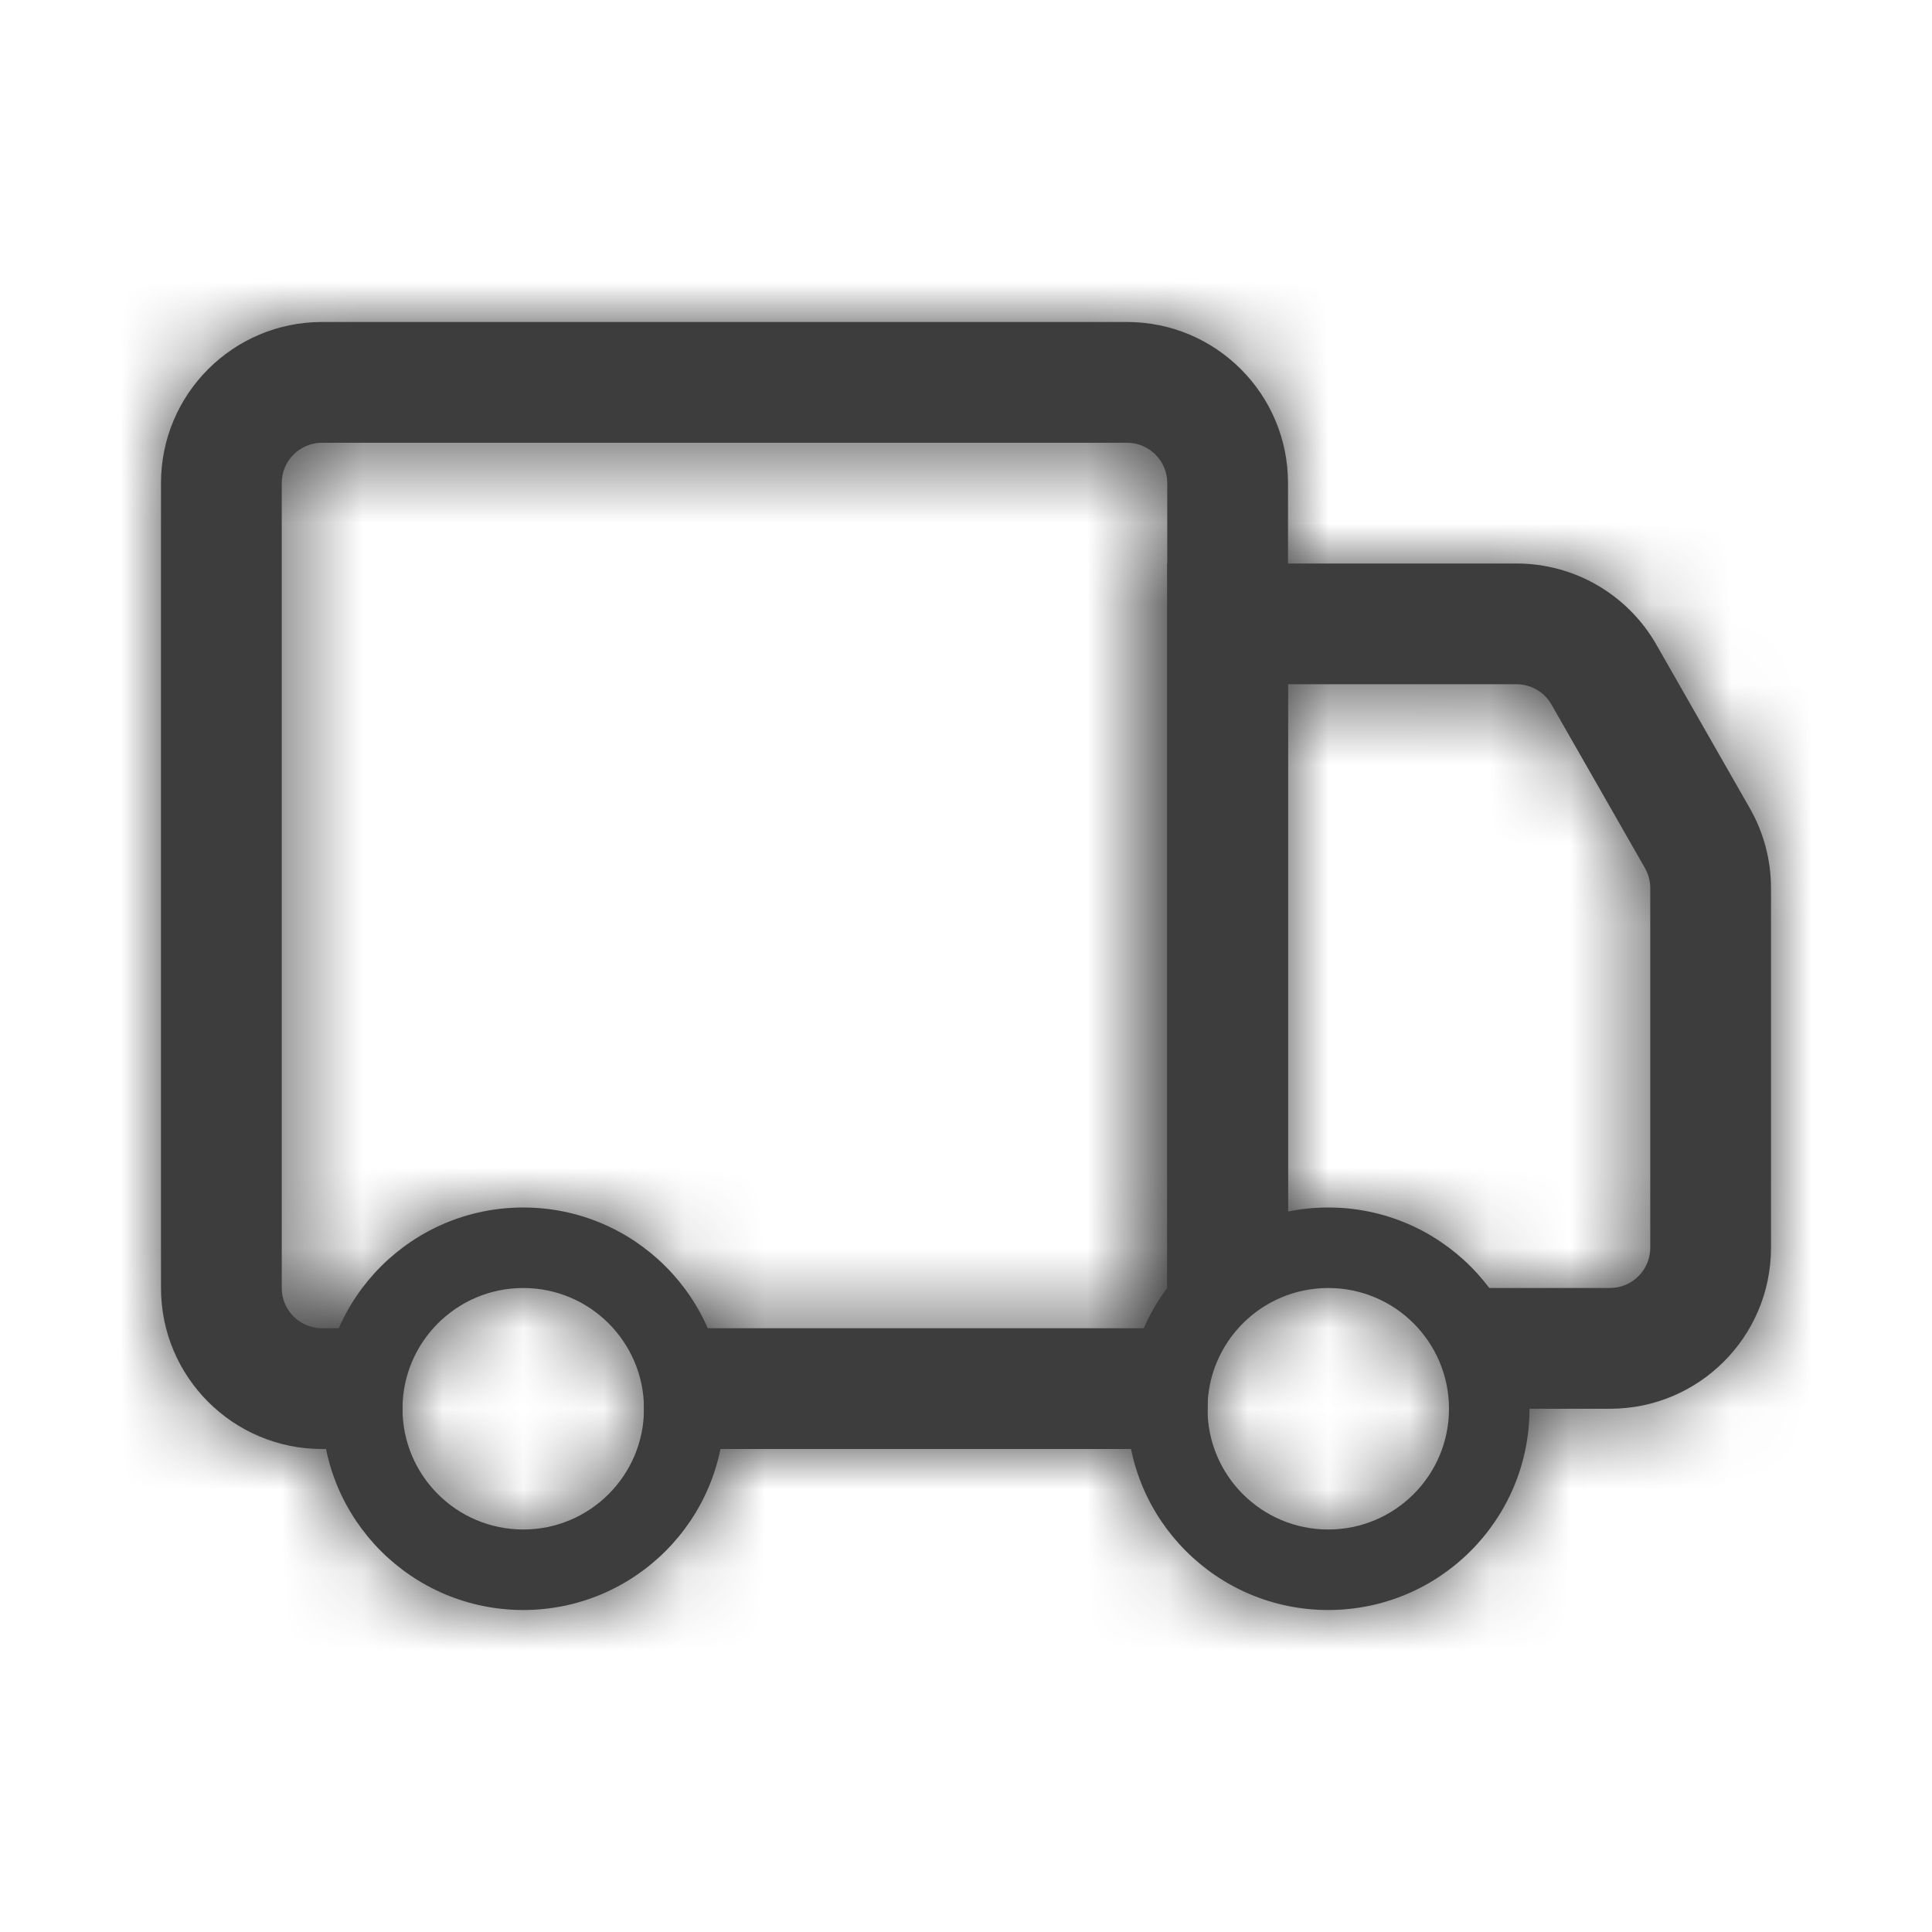
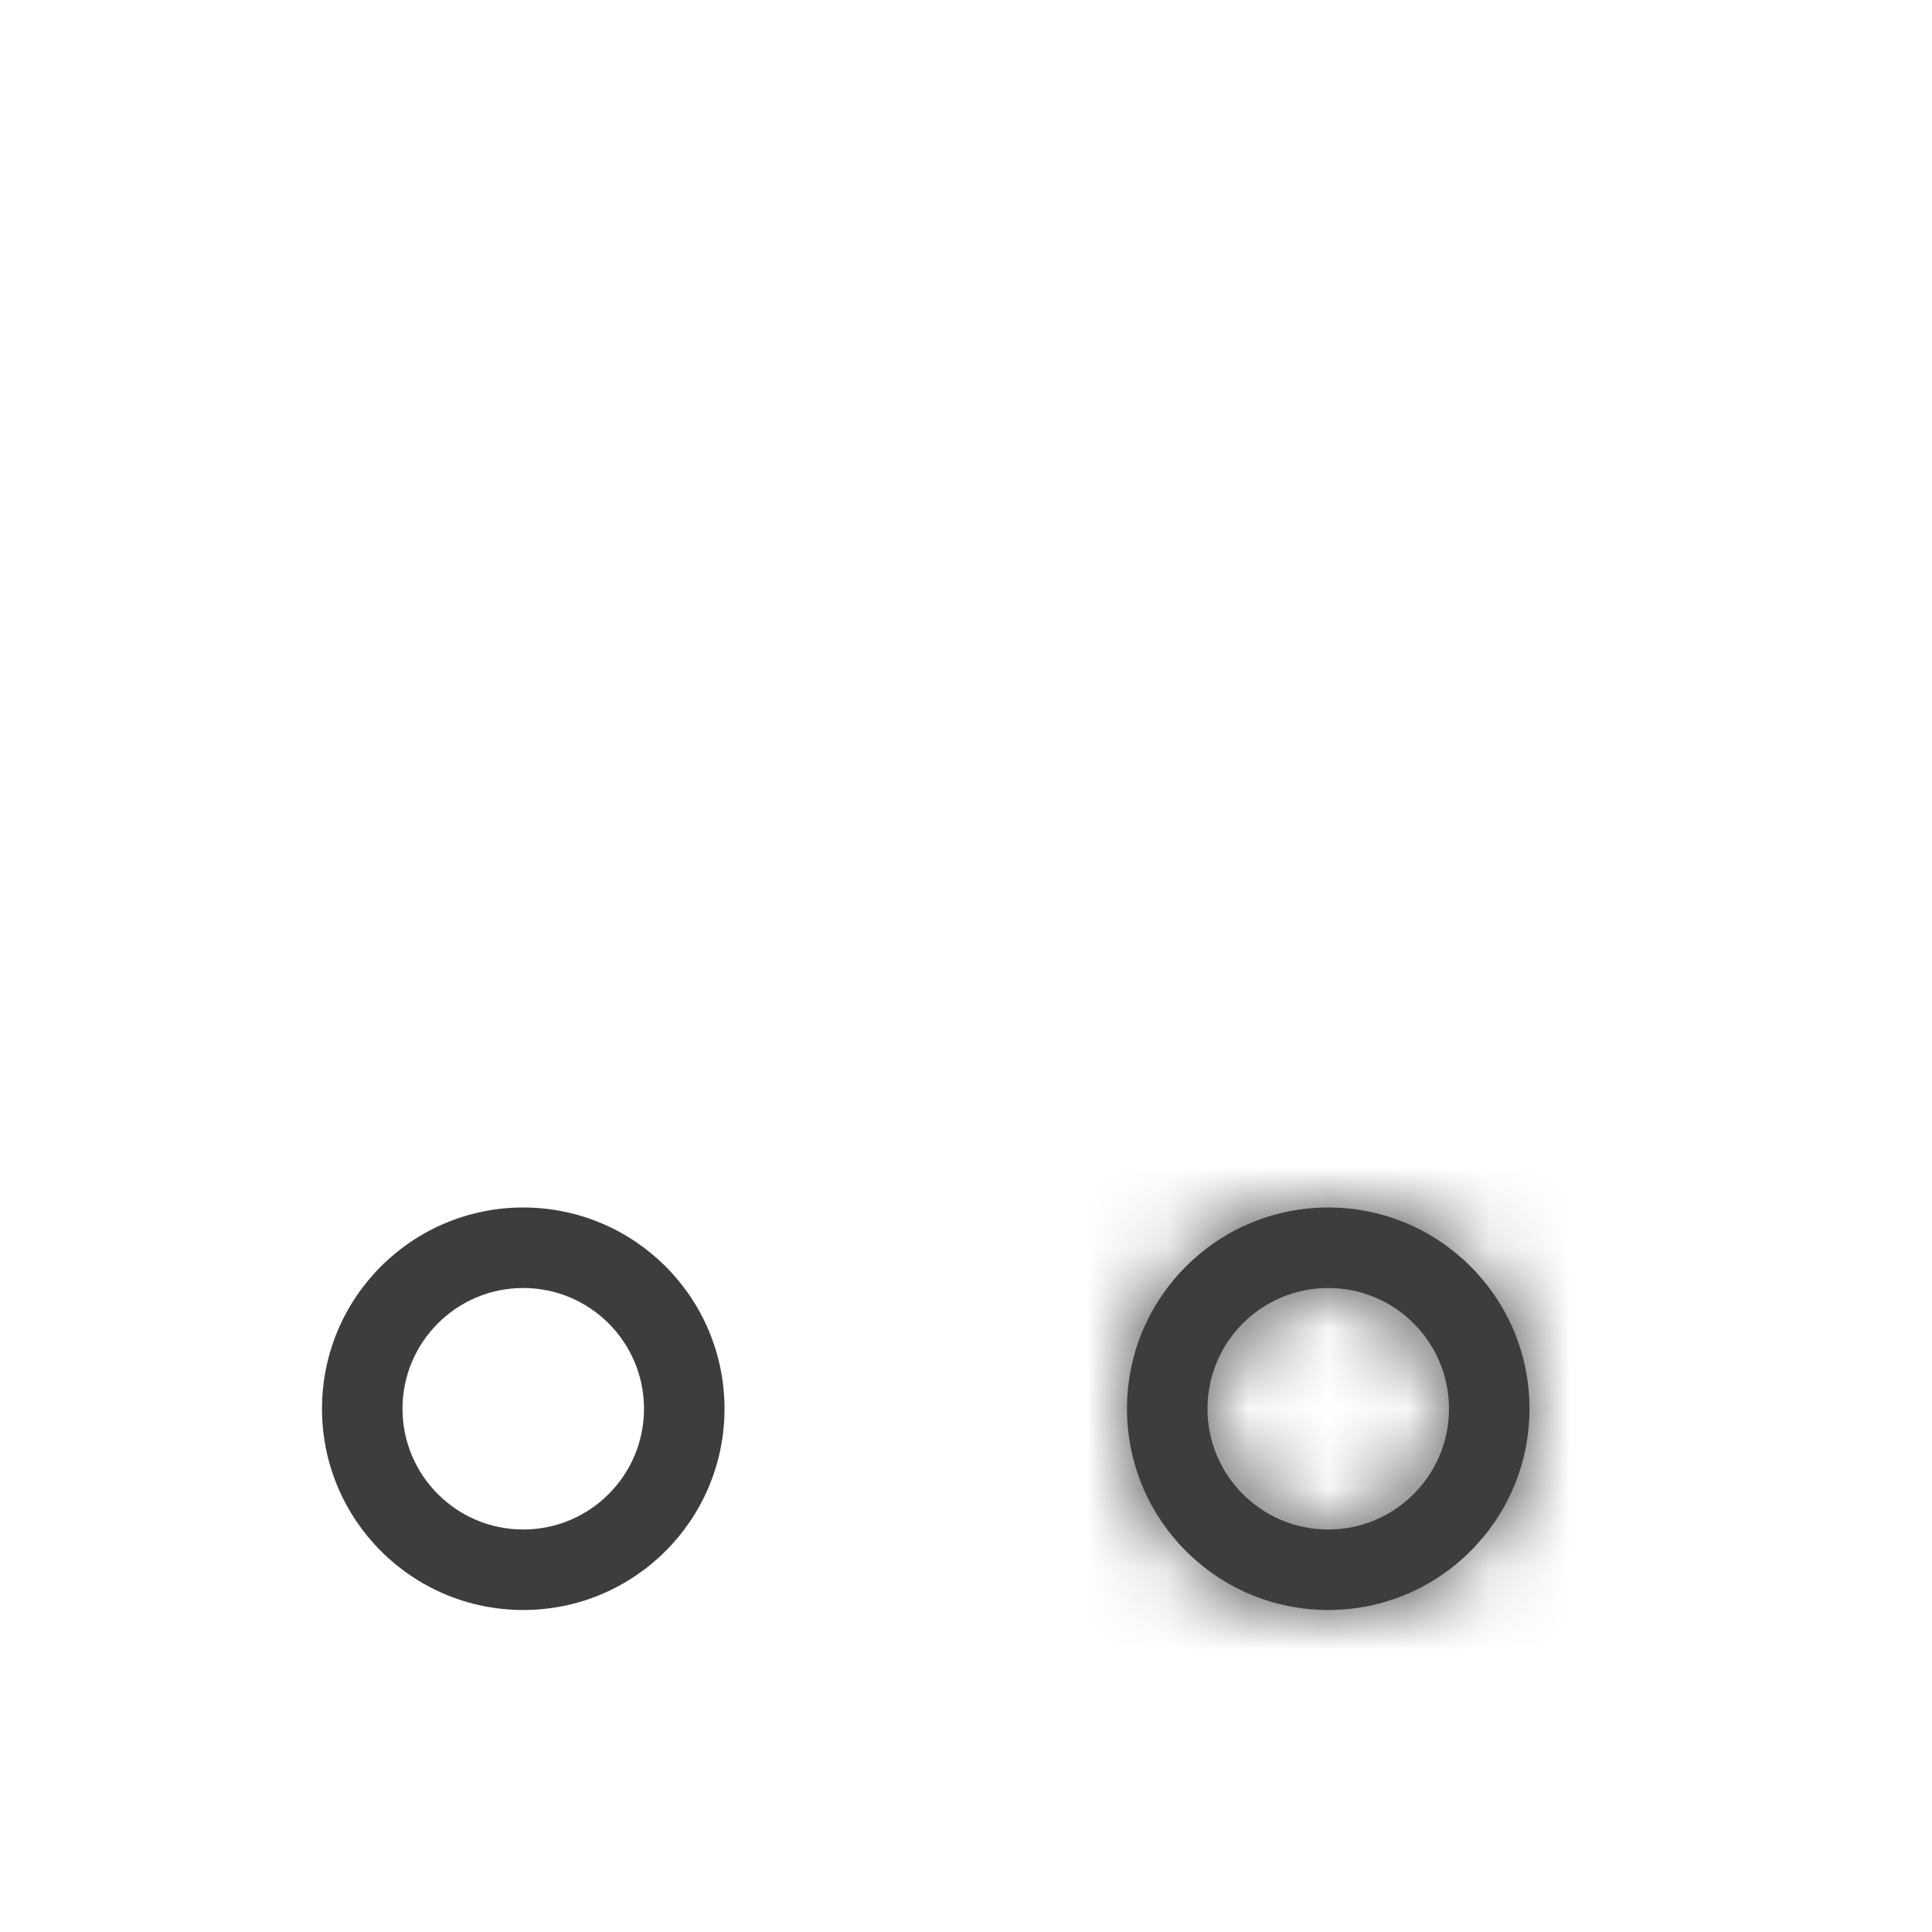
<svg xmlns="http://www.w3.org/2000/svg" fill="none" viewBox="0 0 24 24" height="24" width="24">
  <mask fill="white" id="path-1-inside-1_11689_690">
-     <path d="M20 16H18V17.5H20C21.105 17.5 22 16.605 22 15.5V11.031C22 10.683 21.909 10.341 21.736 10.039L20.576 8.008C20.22 7.385 19.557 7 18.839 7H14.5V17.5H15V16H16V8.5H18.839C19.019 8.5 19.184 8.596 19.273 8.752L20.434 10.783C20.477 10.859 20.5 10.944 20.5 11.031V15.5C20.5 15.776 20.276 16 20 16Z" />
-     <path d="M14 5.5H4C3.724 5.5 3.5 5.724 3.5 6L3.5 16C3.5 16.276 3.724 16.5 4 16.5H5V18H4C2.895 18 2 17.105 2 16L2 6C2 4.895 2.896 4 4 4H14C15.105 4 16 4.895 16 6L16 16H15L15 18H8V16.5H14.5V6C14.5 5.724 14.276 5.5 14 5.5Z" />
-     <path d="M6.5 20C7.881 20 9 18.881 9 17.5C9 16.119 7.881 15 6.5 15C5.119 15 4 16.119 4 17.5C4 18.881 5.119 20 6.5 20ZM6.5 19C7.328 19 8 18.328 8 17.5C8 16.672 7.328 16 6.5 16C5.672 16 5 16.672 5 17.5C5 18.328 5.672 19 6.5 19Z" clip-rule="evenodd" fill-rule="evenodd" />
    <path d="M16.5 20C17.881 20 19 18.881 19 17.5C19 16.119 17.881 15 16.5 15C15.119 15 14 16.119 14 17.5C14 18.881 15.119 20 16.5 20ZM16.5 19C17.328 19 18 18.328 18 17.5C18 16.672 17.328 16 16.5 16C15.671 16 15 16.672 15 17.5C15 18.328 15.671 19 16.5 19Z" clip-rule="evenodd" fill-rule="evenodd" />
  </mask>
-   <path fill="#3D3D3D" d="M20 16H18V17.5H20C21.105 17.5 22 16.605 22 15.5V11.031C22 10.683 21.909 10.341 21.736 10.039L20.576 8.008C20.22 7.385 19.557 7 18.839 7H14.5V17.5H15V16H16V8.5H18.839C19.019 8.5 19.184 8.596 19.273 8.752L20.434 10.783C20.477 10.859 20.5 10.944 20.5 11.031V15.5C20.5 15.776 20.276 16 20 16Z" />
-   <path fill="#3D3D3D" d="M14 5.5H4C3.724 5.5 3.5 5.724 3.5 6L3.5 16C3.5 16.276 3.724 16.5 4 16.5H5V18H4C2.895 18 2 17.105 2 16L2 6C2 4.895 2.896 4 4 4H14C15.105 4 16 4.895 16 6L16 16H15L15 18H8V16.5H14.5V6C14.5 5.724 14.276 5.5 14 5.5Z" />
  <path fill="#3D3D3D" d="M6.5 20C7.881 20 9 18.881 9 17.5C9 16.119 7.881 15 6.5 15C5.119 15 4 16.119 4 17.5C4 18.881 5.119 20 6.5 20ZM6.5 19C7.328 19 8 18.328 8 17.5C8 16.672 7.328 16 6.5 16C5.672 16 5 16.672 5 17.5C5 18.328 5.672 19 6.5 19Z" clip-rule="evenodd" fill-rule="evenodd" />
  <path fill="#3D3D3D" d="M16.5 20C17.881 20 19 18.881 19 17.5C19 16.119 17.881 15 16.5 15C15.119 15 14 16.119 14 17.5C14 18.881 15.119 20 16.5 20ZM16.5 19C17.328 19 18 18.328 18 17.5C18 16.672 17.328 16 16.5 16C15.671 16 15 16.672 15 17.5C15 18.328 15.671 19 16.5 19Z" clip-rule="evenodd" fill-rule="evenodd" />
-   <path mask="url(#path-1-inside-1_11689_690)" fill="#3D3D3D" d="M15 16.75H16V15.25H15V16.75ZM18 16V14.5H16.5V16H18ZM21.736 10.039L23.039 9.295L23.039 9.295L21.736 10.039ZM20.576 8.008L19.273 8.752L19.273 8.752L20.576 8.008ZM14.5 7V5.5H13V7H14.5ZM14.5 17.5H13V19H14.5V17.5ZM15 16L16.5 16L13.5 16H15ZM16 8.5V7H14.5V8.5H16ZM19.273 8.752L17.971 9.496L17.971 9.496L19.273 8.752ZM20.434 10.783L19.132 11.527L19.132 11.527L20.434 10.783ZM3.5 6L5 6L5 6L3.5 6ZM3.5 16L2 16L2 16L3.5 16ZM5 16.5H6.5V15H5V16.5ZM5 18V19.5H6.5V18H5ZM2 16L3.5 16L2 16ZM2 6L0.5 6L2 6ZM16 6L17.5 6V6H16ZM15 18V19.5H16.5L16.5 18L15 18ZM8 18H6.5V19.5H8V18ZM8 16.5V15H6.5V16.5H8ZM14.5 16.5V18H16V16.5H14.5ZM18 17.5H20V14.5H18V17.5ZM16.5 16V17.5H19.5V16H16.5ZM20 16H18V19H20V16ZM20.5 15.5C20.5 15.776 20.276 16 20 16V19C21.933 19 23.5 17.433 23.5 15.5H20.5ZM20.5 11.031V15.5H23.5V11.031H20.5ZM20.434 10.783C20.477 10.859 20.5 10.944 20.5 11.031H23.5C23.5 10.422 23.341 9.823 23.039 9.295L20.434 10.783ZM19.273 8.752L20.434 10.783L23.039 9.295L21.878 7.264L19.273 8.752ZM18.839 8.5C19.019 8.5 19.184 8.596 19.273 8.752L21.878 7.264C21.255 6.173 20.095 5.5 18.839 5.5V8.5ZM15 16H14.5V19H15V16ZM16.5 17.5V16H13.5V17.5H16.5ZM14.5 8.5V16H17.5V8.5H14.5ZM18.839 7H16V10H18.839V7ZM20.576 8.008C20.22 7.385 19.557 7 18.839 7V10C18.48 10 18.149 9.808 17.971 9.496L20.576 8.008ZM21.736 10.039L20.576 8.008L17.971 9.496L19.132 11.527L21.736 10.039ZM22 11.031C22 10.683 21.909 10.341 21.736 10.039L19.132 11.527C19.045 11.376 19 11.205 19 11.031H22ZM22 15.5V11.031H19V15.5H22ZM20 17.5C21.105 17.5 22 16.605 22 15.5H19C19 14.948 19.448 14.5 20 14.5V17.5ZM4 7H14V4H4V7ZM5 6C5 6.552 4.552 7 4 7V4C2.896 4 2 4.895 2 6L5 6ZM5 16L5 6L2 6L2 16L5 16ZM4 15C4.552 15 5 15.448 5 16L2 16C2 17.105 2.895 18 4 18V15ZM5 15H4V18H5V15ZM6.5 18V16.5H3.5V18H6.5ZM5 16.5H4V19.5H5V16.5ZM4 16.5C3.724 16.5 3.5 16.276 3.5 16L0.5 16C0.5 17.933 2.067 19.5 4 19.5V16.5ZM3.5 16L3.5 6L0.5 6L0.5 16L3.5 16ZM3.5 6C3.5 5.724 3.724 5.5 4 5.5V2.5C2.067 2.5 0.5 4.067 0.5 6L3.5 6ZM4 5.5H14V2.5H4V5.5ZM14 5.5C14.276 5.5 14.5 5.724 14.5 6H17.5C17.5 4.067 15.933 2.5 14 2.5V5.5ZM14.5 6L14.5 16L17.5 16L17.5 6L14.5 6ZM13.5 16L13.5 18L16.5 18L16.5 16L13.5 16ZM6.5 16.5V18H9.5V16.5H6.5ZM14.5 15H8V18H14.5V15ZM13 6V16.5H16V6H13ZM14 7C13.448 7 13 6.552 13 6H16C16 4.895 15.105 4 14 4V7ZM7.5 17.5C7.5 18.052 7.052 18.5 6.5 18.5V21.5C8.709 21.5 10.5 19.709 10.5 17.5H7.5ZM6.5 16.5C7.052 16.5 7.5 16.948 7.5 17.5H10.5C10.5 15.291 8.709 13.5 6.5 13.5V16.5ZM5.5 17.5C5.5 16.948 5.948 16.5 6.5 16.5V13.5C4.291 13.5 2.5 15.291 2.5 17.5H5.5ZM6.5 18.5C5.948 18.5 5.5 18.052 5.5 17.5H2.5C2.5 19.709 4.291 21.5 6.5 21.5V18.5ZM6.5 17.5V20.5C8.157 20.5 9.5 19.157 9.5 17.5H6.5ZM6.5 17.5H9.5C9.5 15.843 8.157 14.5 6.5 14.5V17.5ZM6.5 17.5V14.5C4.843 14.5 3.5 15.843 3.5 17.5H6.5ZM6.5 17.5H3.5C3.5 19.157 4.843 20.5 6.5 20.5V17.5ZM17.5 17.5C17.5 18.052 17.052 18.5 16.5 18.5V21.5C18.709 21.5 20.5 19.709 20.5 17.5H17.5ZM16.5 16.5C17.052 16.5 17.5 16.948 17.5 17.5H20.5C20.5 15.291 18.709 13.5 16.5 13.5V16.5ZM15.5 17.5C15.5 16.948 15.948 16.5 16.5 16.5V13.5C14.291 13.5 12.5 15.291 12.5 17.5H15.5ZM16.5 18.5C15.948 18.5 15.5 18.052 15.5 17.5H12.5C12.5 19.709 14.291 21.5 16.5 21.5V18.5ZM16.5 17.5V20.5C18.157 20.5 19.5 19.157 19.5 17.5H16.5ZM16.5 17.5H19.5C19.5 15.843 18.157 14.5 16.5 14.5V17.5ZM16.5 17.5V14.5C14.843 14.5 13.5 15.843 13.5 17.5H16.5ZM16.5 17.5H13.5C13.5 19.157 14.843 20.5 16.5 20.5V17.5ZM14.5 8.5H18.839V5.5H14.5V8.5ZM16 17.5V7H13V17.5H16ZM15 16.5H8V19.5H15V16.5Z" />
+   <path mask="url(#path-1-inside-1_11689_690)" fill="#3D3D3D" d="M15 16.75H16V15.25H15V16.75ZM18 16V14.5H16.5V16H18ZM21.736 10.039L23.039 9.295L23.039 9.295L21.736 10.039ZM20.576 8.008L19.273 8.752L19.273 8.752L20.576 8.008ZM14.5 7V5.5H13V7H14.5ZM14.5 17.5H13V19H14.5V17.5ZM15 16L16.5 16L13.5 16H15ZM16 8.5V7H14.5V8.5H16ZM19.273 8.752L17.971 9.496L17.971 9.496L19.273 8.752ZM20.434 10.783L19.132 11.527L19.132 11.527L20.434 10.783ZM3.5 6L5 6L5 6L3.5 6ZM3.5 16L2 16L2 16L3.5 16ZM5 16.5H6.5V15H5V16.5ZM5 18V19.5H6.5V18H5ZM2 16L3.5 16L2 16ZM2 6L0.5 6L2 6ZM16 6L17.5 6V6H16ZM15 18V19.5H16.5L16.5 18L15 18ZM8 18H6.5V19.5H8V18ZM8 16.5V15H6.5V16.5H8ZM14.5 16.5V18H16V16.5H14.5ZM18 17.5H20V14.5H18V17.5ZM16.5 16V17.5H19.5V16H16.5ZM20 16H18V19H20V16ZM20.5 15.5C20.5 15.776 20.276 16 20 16V19C21.933 19 23.5 17.433 23.5 15.5H20.5ZM20.5 11.031V15.5H23.5V11.031H20.5ZM20.434 10.783C20.477 10.859 20.5 10.944 20.5 11.031H23.5C23.5 10.422 23.341 9.823 23.039 9.295L20.434 10.783ZM19.273 8.752L20.434 10.783L23.039 9.295L21.878 7.264L19.273 8.752ZM18.839 8.5C19.019 8.5 19.184 8.596 19.273 8.752L21.878 7.264C21.255 6.173 20.095 5.5 18.839 5.5V8.5ZM15 16H14.5V19H15V16ZM16.5 17.5V16H13.5V17.5H16.5ZM14.5 8.5V16H17.5V8.5H14.5ZM18.839 7H16V10H18.839V7ZM20.576 8.008C20.22 7.385 19.557 7 18.839 7V10C18.48 10 18.149 9.808 17.971 9.496L20.576 8.008ZM21.736 10.039L20.576 8.008L17.971 9.496L19.132 11.527L21.736 10.039ZM22 11.031C22 10.683 21.909 10.341 21.736 10.039L19.132 11.527C19.045 11.376 19 11.205 19 11.031H22ZM22 15.5V11.031H19V15.5H22ZM20 17.5C21.105 17.5 22 16.605 22 15.5H19C19 14.948 19.448 14.5 20 14.5V17.5ZM4 7H14V4H4V7ZM5 6C5 6.552 4.552 7 4 7V4C2.896 4 2 4.895 2 6L5 6ZM5 16L5 6L2 6L2 16L5 16M4 15C4.552 15 5 15.448 5 16L2 16C2 17.105 2.895 18 4 18V15ZM5 15H4V18H5V15ZM6.5 18V16.5H3.5V18H6.5ZM5 16.5H4V19.5H5V16.5ZM4 16.5C3.724 16.5 3.5 16.276 3.5 16L0.5 16C0.5 17.933 2.067 19.5 4 19.5V16.5ZM3.5 16L3.5 6L0.5 6L0.5 16L3.5 16ZM3.5 6C3.5 5.724 3.724 5.5 4 5.5V2.5C2.067 2.5 0.5 4.067 0.5 6L3.5 6ZM4 5.5H14V2.5H4V5.5ZM14 5.5C14.276 5.5 14.5 5.724 14.5 6H17.5C17.5 4.067 15.933 2.5 14 2.5V5.5ZM14.5 6L14.5 16L17.5 16L17.5 6L14.5 6ZM13.5 16L13.5 18L16.5 18L16.5 16L13.5 16ZM6.5 16.5V18H9.5V16.5H6.5ZM14.5 15H8V18H14.5V15ZM13 6V16.5H16V6H13ZM14 7C13.448 7 13 6.552 13 6H16C16 4.895 15.105 4 14 4V7ZM7.5 17.5C7.5 18.052 7.052 18.5 6.5 18.5V21.5C8.709 21.5 10.5 19.709 10.5 17.5H7.5ZM6.5 16.5C7.052 16.5 7.5 16.948 7.5 17.5H10.5C10.5 15.291 8.709 13.5 6.5 13.5V16.5ZM5.5 17.5C5.5 16.948 5.948 16.5 6.5 16.5V13.5C4.291 13.5 2.5 15.291 2.5 17.5H5.5ZM6.5 18.5C5.948 18.5 5.5 18.052 5.5 17.5H2.5C2.5 19.709 4.291 21.5 6.5 21.5V18.5ZM6.5 17.5V20.5C8.157 20.5 9.5 19.157 9.5 17.5H6.5ZM6.5 17.5H9.5C9.5 15.843 8.157 14.5 6.5 14.5V17.5ZM6.5 17.5V14.5C4.843 14.5 3.5 15.843 3.5 17.5H6.5ZM6.5 17.5H3.5C3.5 19.157 4.843 20.5 6.5 20.5V17.5ZM17.5 17.5C17.5 18.052 17.052 18.5 16.5 18.5V21.5C18.709 21.5 20.5 19.709 20.5 17.5H17.5ZM16.5 16.5C17.052 16.5 17.5 16.948 17.5 17.5H20.5C20.5 15.291 18.709 13.5 16.5 13.5V16.5ZM15.5 17.5C15.5 16.948 15.948 16.5 16.5 16.5V13.5C14.291 13.5 12.5 15.291 12.5 17.5H15.5ZM16.5 18.5C15.948 18.5 15.5 18.052 15.5 17.5H12.5C12.5 19.709 14.291 21.5 16.5 21.5V18.5ZM16.5 17.5V20.5C18.157 20.5 19.5 19.157 19.5 17.5H16.5ZM16.5 17.5H19.5C19.5 15.843 18.157 14.5 16.5 14.5V17.5ZM16.5 17.5V14.5C14.843 14.5 13.5 15.843 13.5 17.5H16.5ZM16.5 17.5H13.5C13.5 19.157 14.843 20.5 16.5 20.5V17.5ZM14.5 8.5H18.839V5.5H14.5V8.5ZM16 17.5V7H13V17.5H16ZM15 16.5H8V19.5H15V16.5Z" />
</svg>